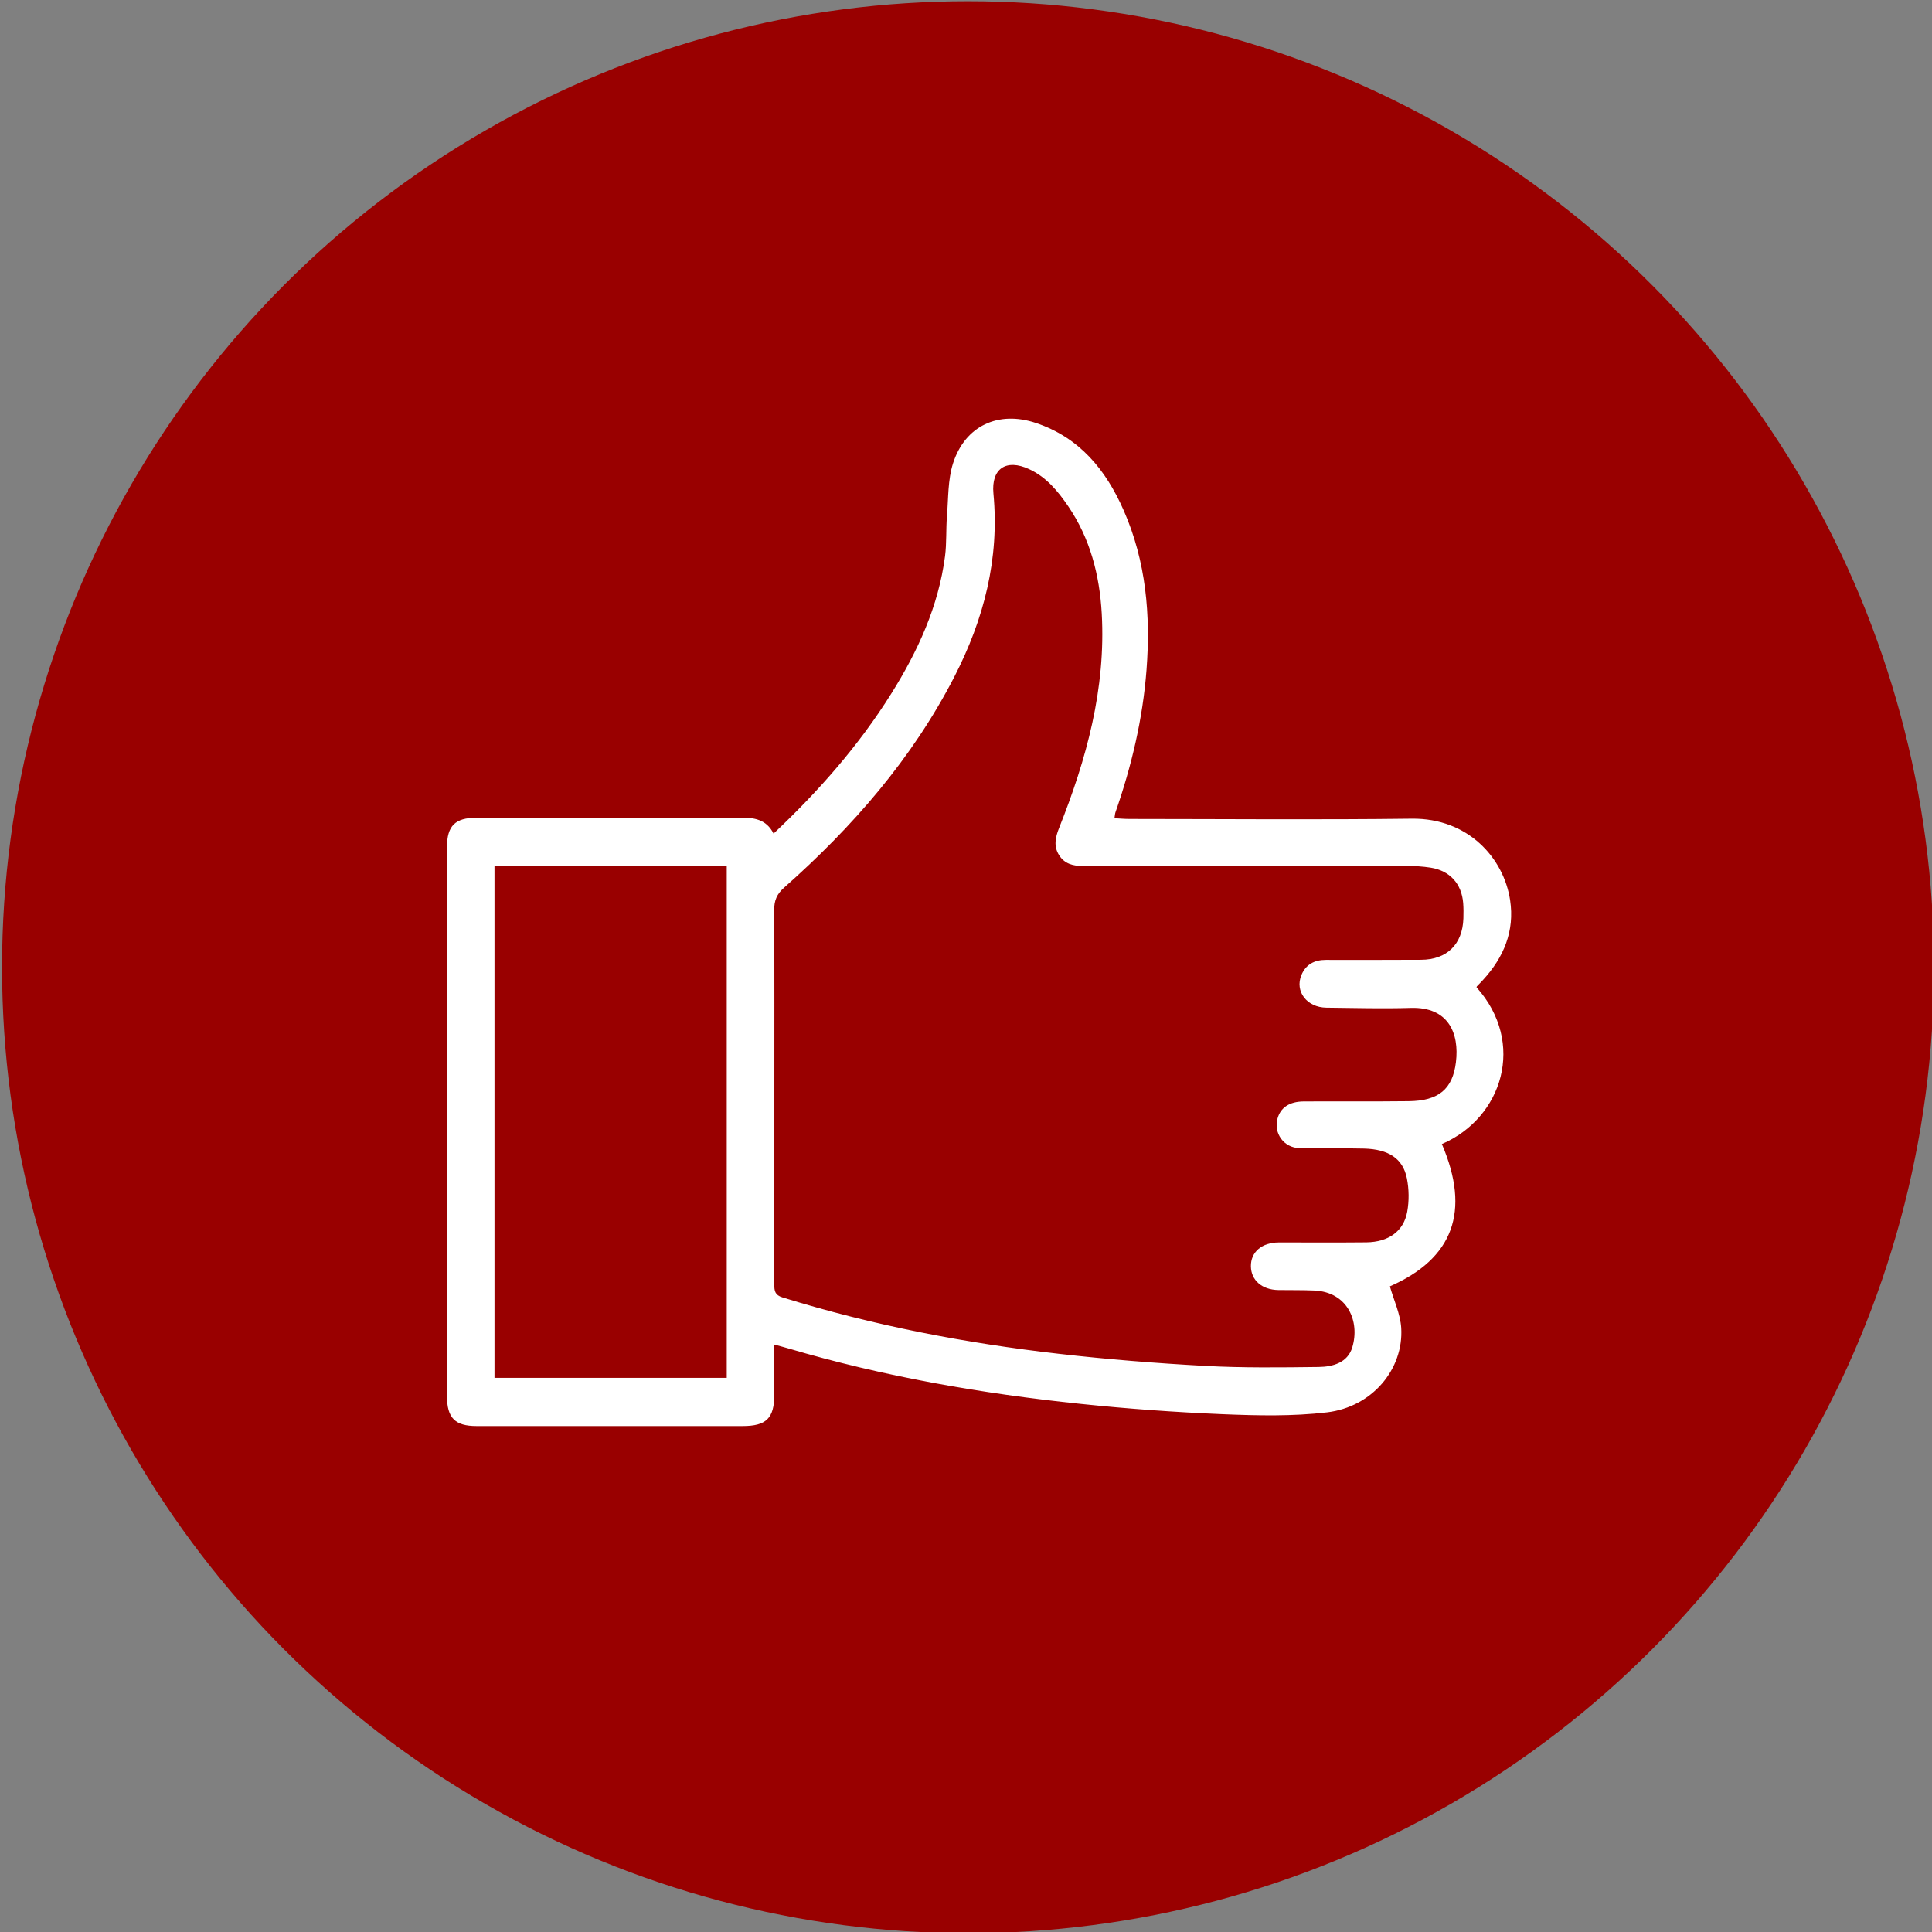
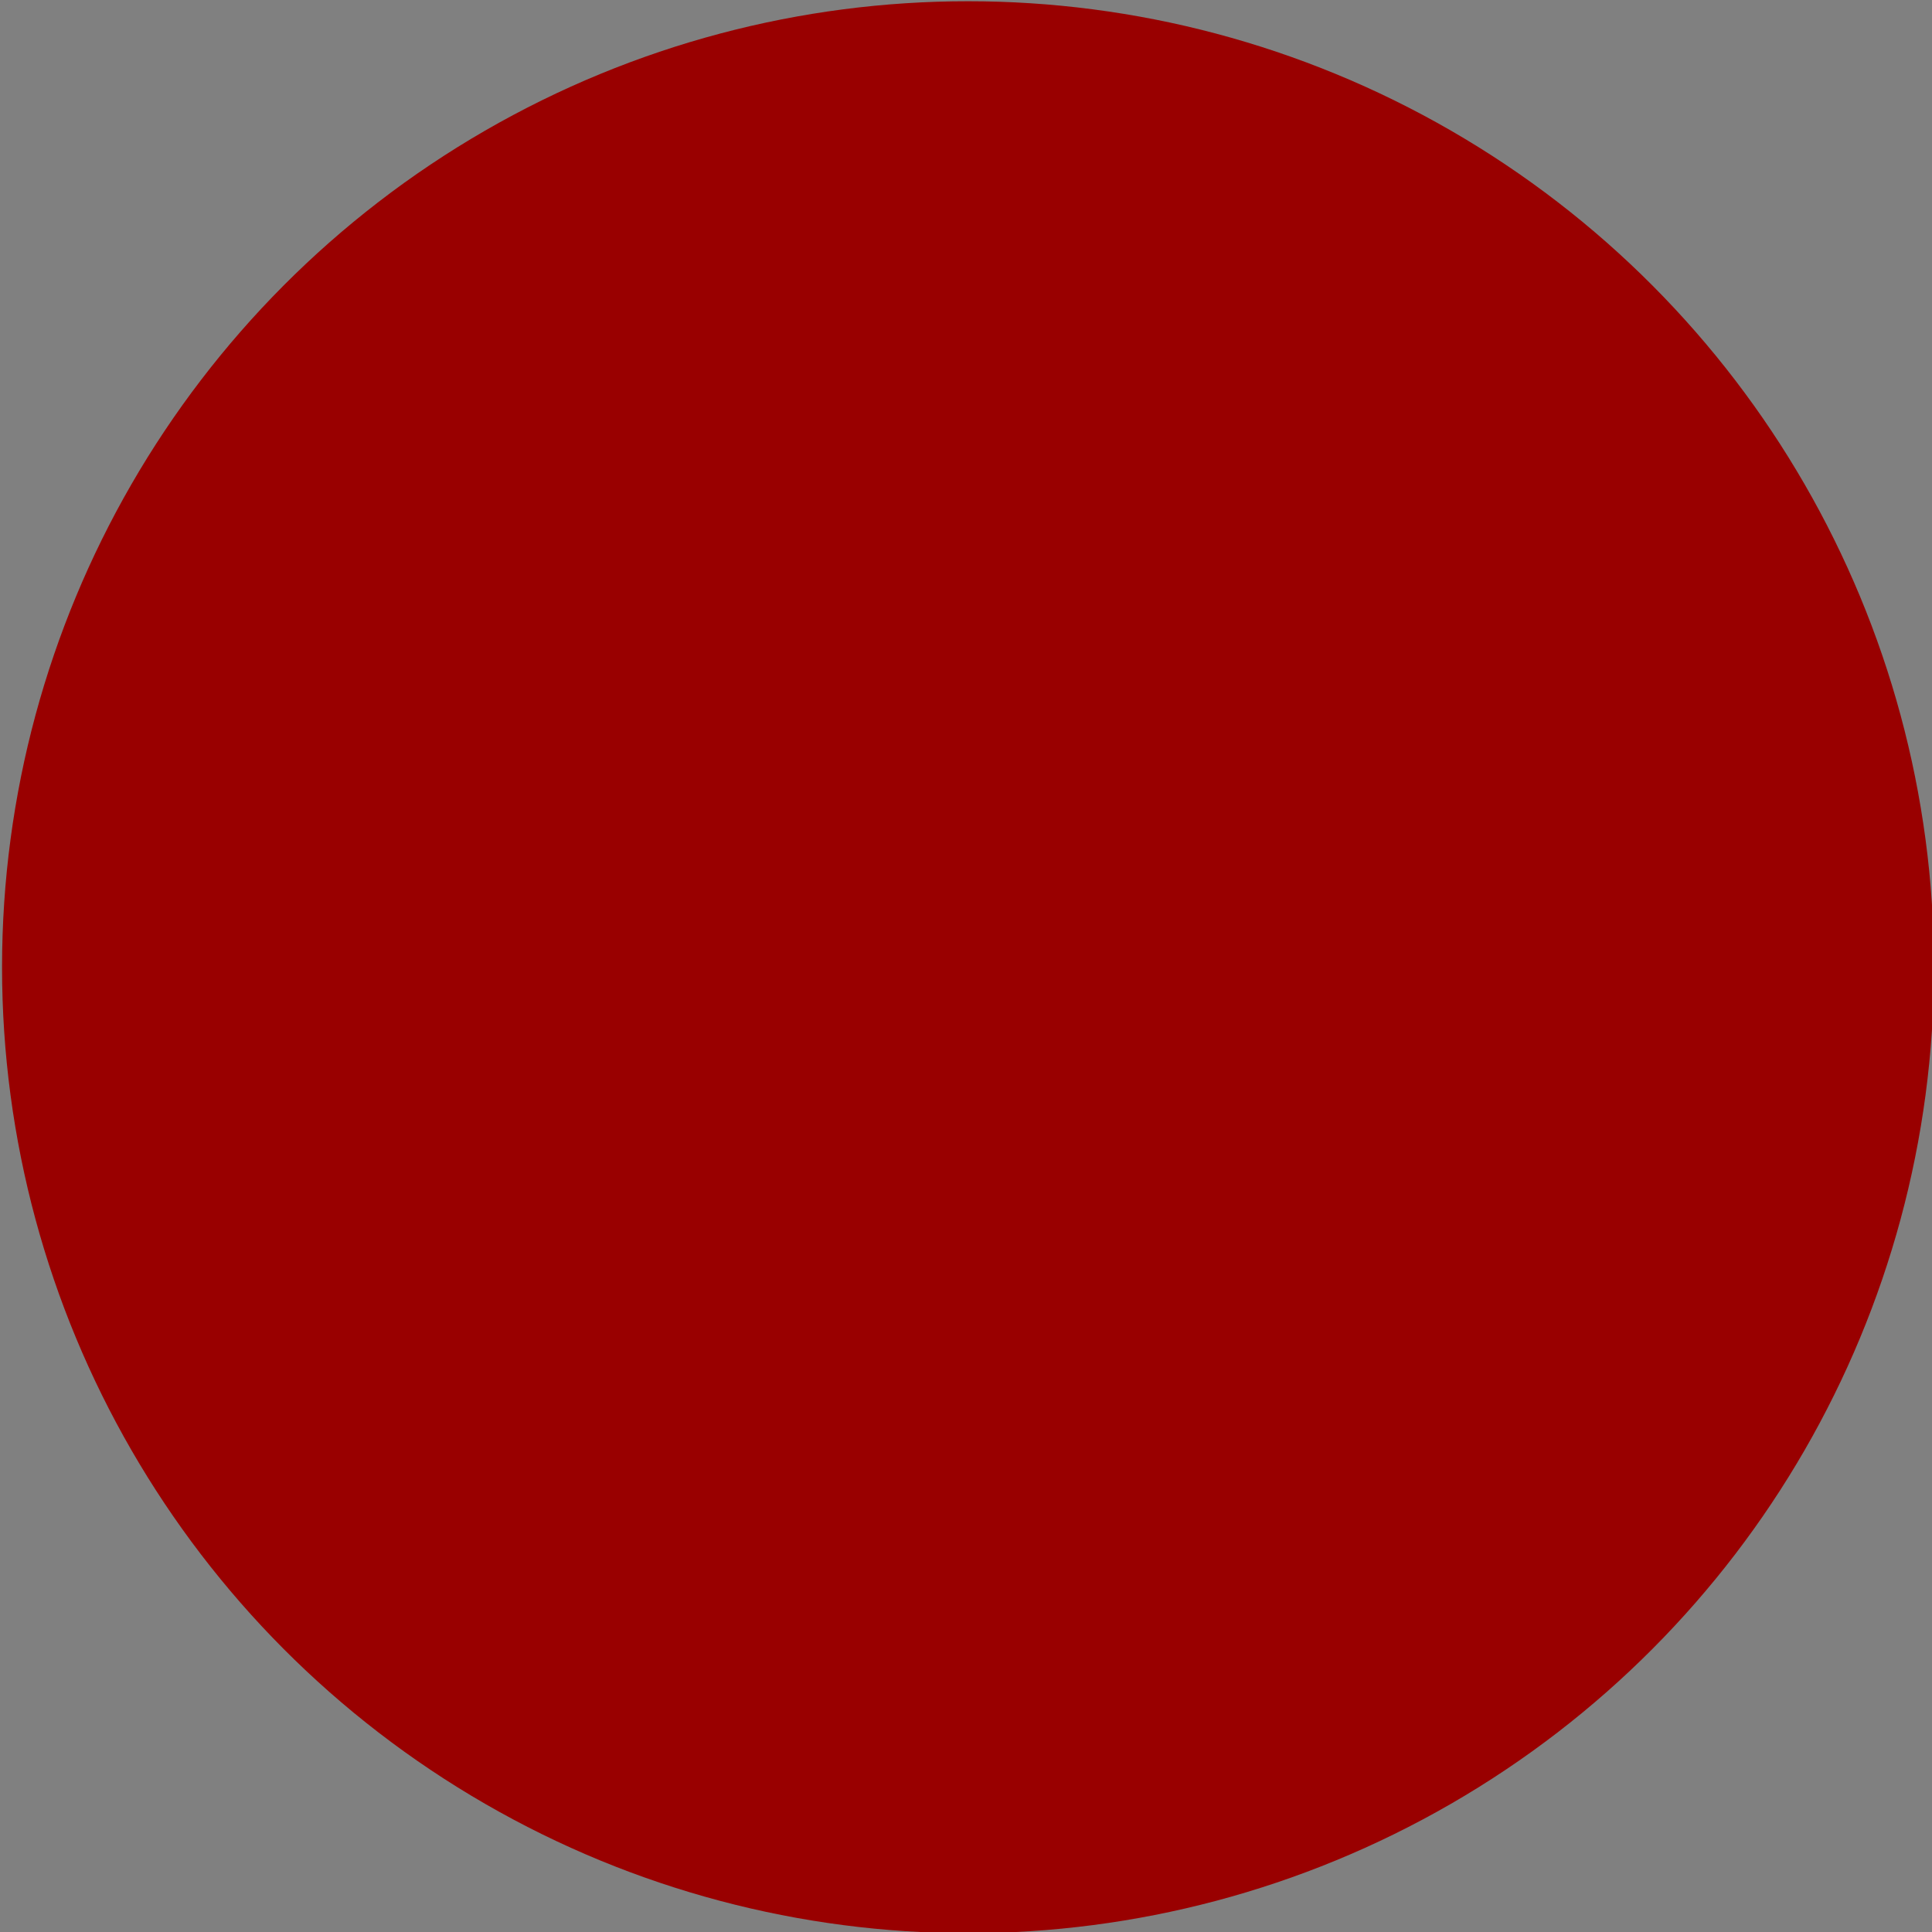
<svg xmlns="http://www.w3.org/2000/svg" version="1.1" id="Ebene_1" x="0px" y="0px" width="112.494px" height="112.494px" viewBox="0 0 112.494 112.494" enable-background="new 0 0 112.494 112.494" xml:space="preserve">
  <rect x="0" y="0" width="112.494" height="112.494" fill="#808080" stroke="none" />
  <circle fill="#990000" cx="56.365" cy="56.318" r="56.246" />
-   <path fill-rule="evenodd" clip-rule="evenodd" fill="#FFFFFF" d="M45.042,48.539c2.638-2.486,4.97-5.139,6.861-8.163  c1.543-2.466,2.742-5.073,3.123-7.989c0.1-0.775,0.049-1.567,0.113-2.35c0.084-1.026,0.047-2.102,0.355-3.063  c0.703-2.187,2.641-3.073,4.818-2.347c2.545,0.848,4.082,2.733,5.117,5.093c1.303,2.967,1.572,6.094,1.328,9.287  c-0.217,2.849-0.871,5.604-1.809,8.296c-0.027,0.078-0.029,0.165-0.057,0.34c0.303,0.017,0.586,0.043,0.867,0.043  c5.482,0.002,10.965,0.052,16.445-0.016c3.279-0.04,5.355,2.291,5.725,4.743c0.273,1.806-0.371,3.331-1.58,4.649  c-0.113,0.125-0.234,0.244-0.352,0.367c-0.012,0.014-0.014,0.038-0.023,0.058c2.887,3.225,1.523,7.601-2.018,9.127  c1.682,3.925,0.658,6.669-3.027,8.287c0.232,0.813,0.607,1.604,0.66,2.415c0.15,2.405-1.691,4.607-4.316,4.921  c-2.01,0.24-4.07,0.19-6.1,0.107c-2.756-0.115-5.512-0.314-8.254-0.6c-5.762-0.599-11.457-1.588-17.023-3.231  c-0.236-0.07-0.477-0.131-0.808-0.222c0,1.025,0.002,1.973-0.002,2.92c-0.005,1.371-0.464,1.824-1.846,1.824  c-5.163,0-10.325,0-15.488,0c-1.254,0-1.723-0.471-1.723-1.73c0-10.667,0-21.332,0-31.998c0-1.214,0.477-1.69,1.698-1.69  c5.12-0.001,10.241,0.008,15.36-0.01C43.899,47.605,44.617,47.695,45.042,48.539z M45.088,63.763c0,3.677,0.002,7.353-0.004,11.029  c-0.001,0.367,0.037,0.616,0.474,0.751c5.26,1.632,10.645,2.664,16.105,3.286c2.822,0.322,5.66,0.549,8.5,0.703  c2.201,0.119,4.414,0.091,6.621,0.063c0.82-0.01,1.686-0.245,1.957-1.146c0.449-1.5-0.264-3.216-2.209-3.306  c-0.699-0.032-1.4-0.016-2.102-0.028c-0.947-0.016-1.58-0.567-1.594-1.376c-0.014-0.834,0.633-1.392,1.623-1.395  c1.701-0.003,3.4,0.012,5.1-0.006c1.285-0.016,2.172-0.641,2.379-1.782c0.115-0.632,0.105-1.323-0.021-1.952  c-0.232-1.146-1.063-1.689-2.488-1.727c-1.252-0.032-2.508,0-3.76-0.025c-0.912-0.02-1.52-0.861-1.283-1.724  c0.174-0.636,0.695-0.99,1.523-0.995c2.037-0.011,4.074,0.009,6.111-0.015c1.734-0.02,2.563-0.69,2.754-2.273  c0.203-1.677-0.432-3.228-2.635-3.159c-1.635,0.05-3.273,0.004-4.908-0.014c-1.137-0.012-1.854-0.952-1.451-1.905  c0.258-0.614,0.758-0.877,1.42-0.876c1.848,0.003,3.697,0.003,5.545-0.006c1.504-0.006,2.414-0.901,2.463-2.407  c0.01-0.298,0.01-0.596-0.012-0.893c-0.088-1.126-0.775-1.888-1.896-2.065c-0.459-0.072-0.93-0.099-1.396-0.1  c-6.287-0.007-12.578-0.008-18.867,0.001c-0.572,0.001-1.051-0.126-1.371-0.629c-0.33-0.523-0.213-1.041,0-1.579  c1.598-4.012,2.73-8.121,2.484-12.498c-0.127-2.234-0.672-4.357-1.949-6.234c-0.6-0.882-1.279-1.705-2.281-2.166  c-1.334-0.616-2.213-0.032-2.076,1.423c0.359,3.803-0.559,7.328-2.279,10.674c-2.455,4.77-5.92,8.737-9.908,12.271  c-0.43,0.38-0.581,0.757-0.578,1.306C45.096,56.582,45.088,60.172,45.088,63.763z M28.793,80.227c4.539,0,9.016,0,13.523,0  c0-9.942,0-19.854,0-29.793c-4.521,0-9.014,0-13.523,0C28.793,60.371,28.793,70.267,28.793,80.227z" />
</svg>